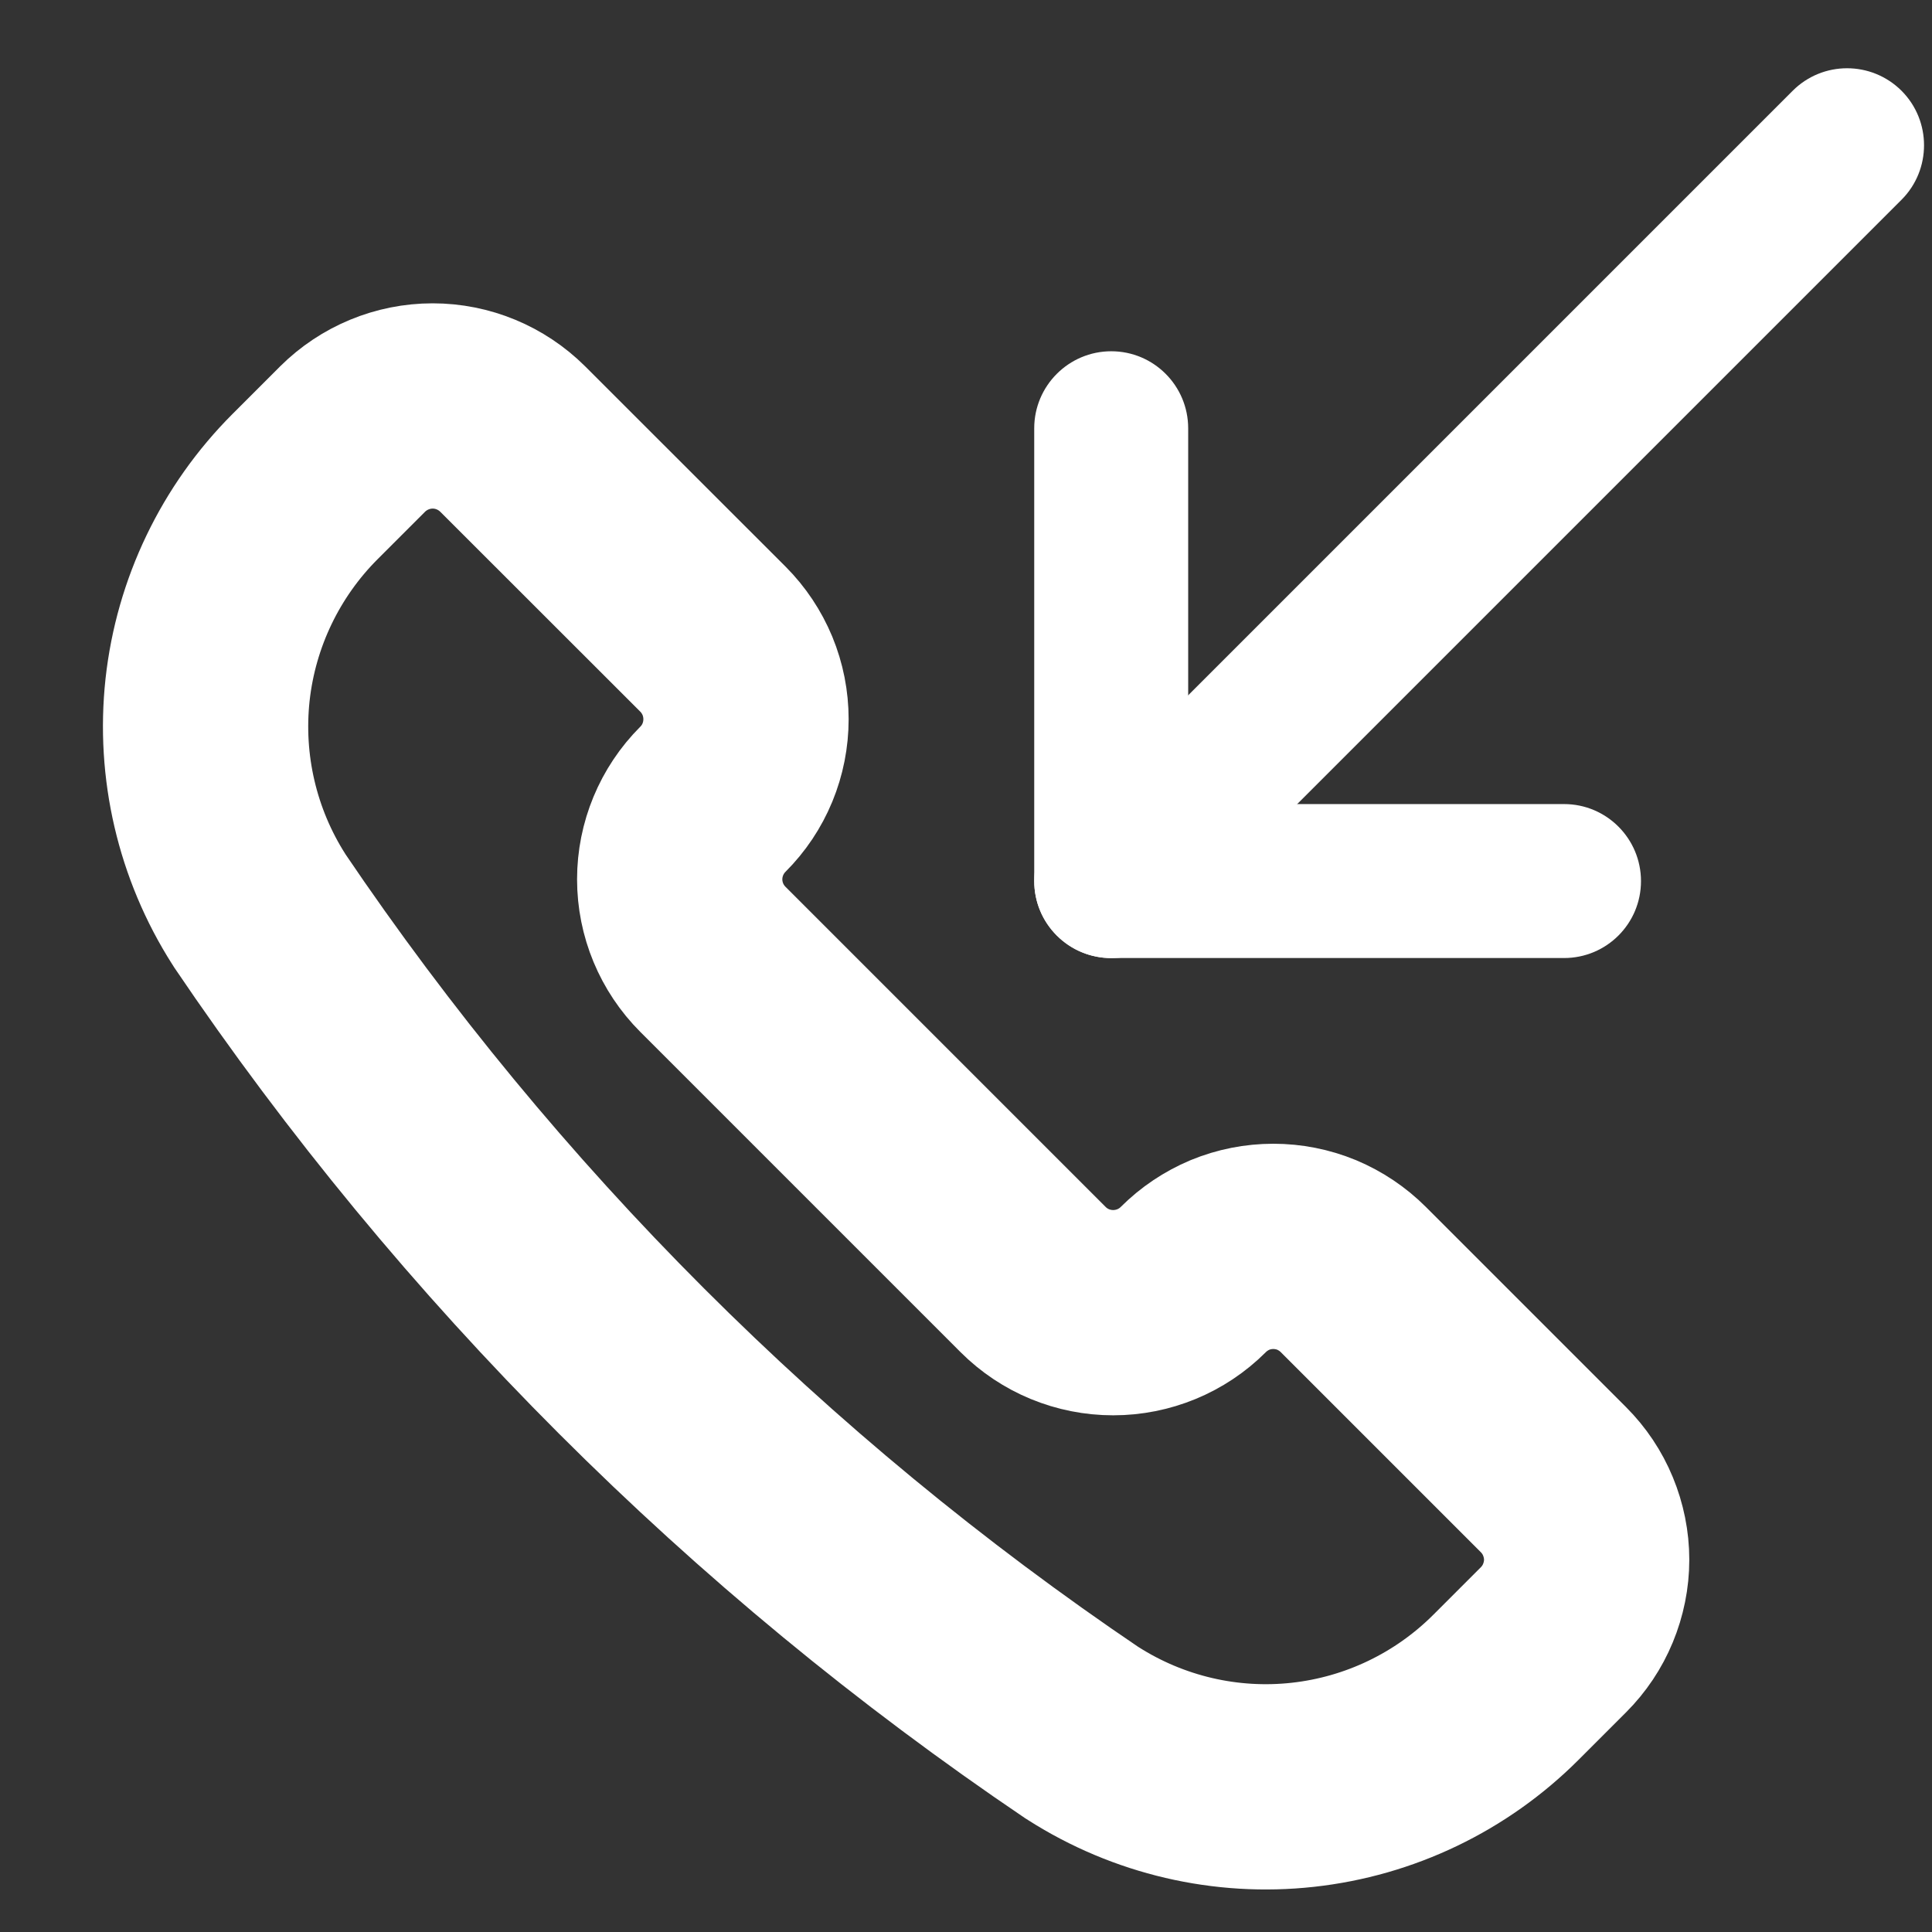
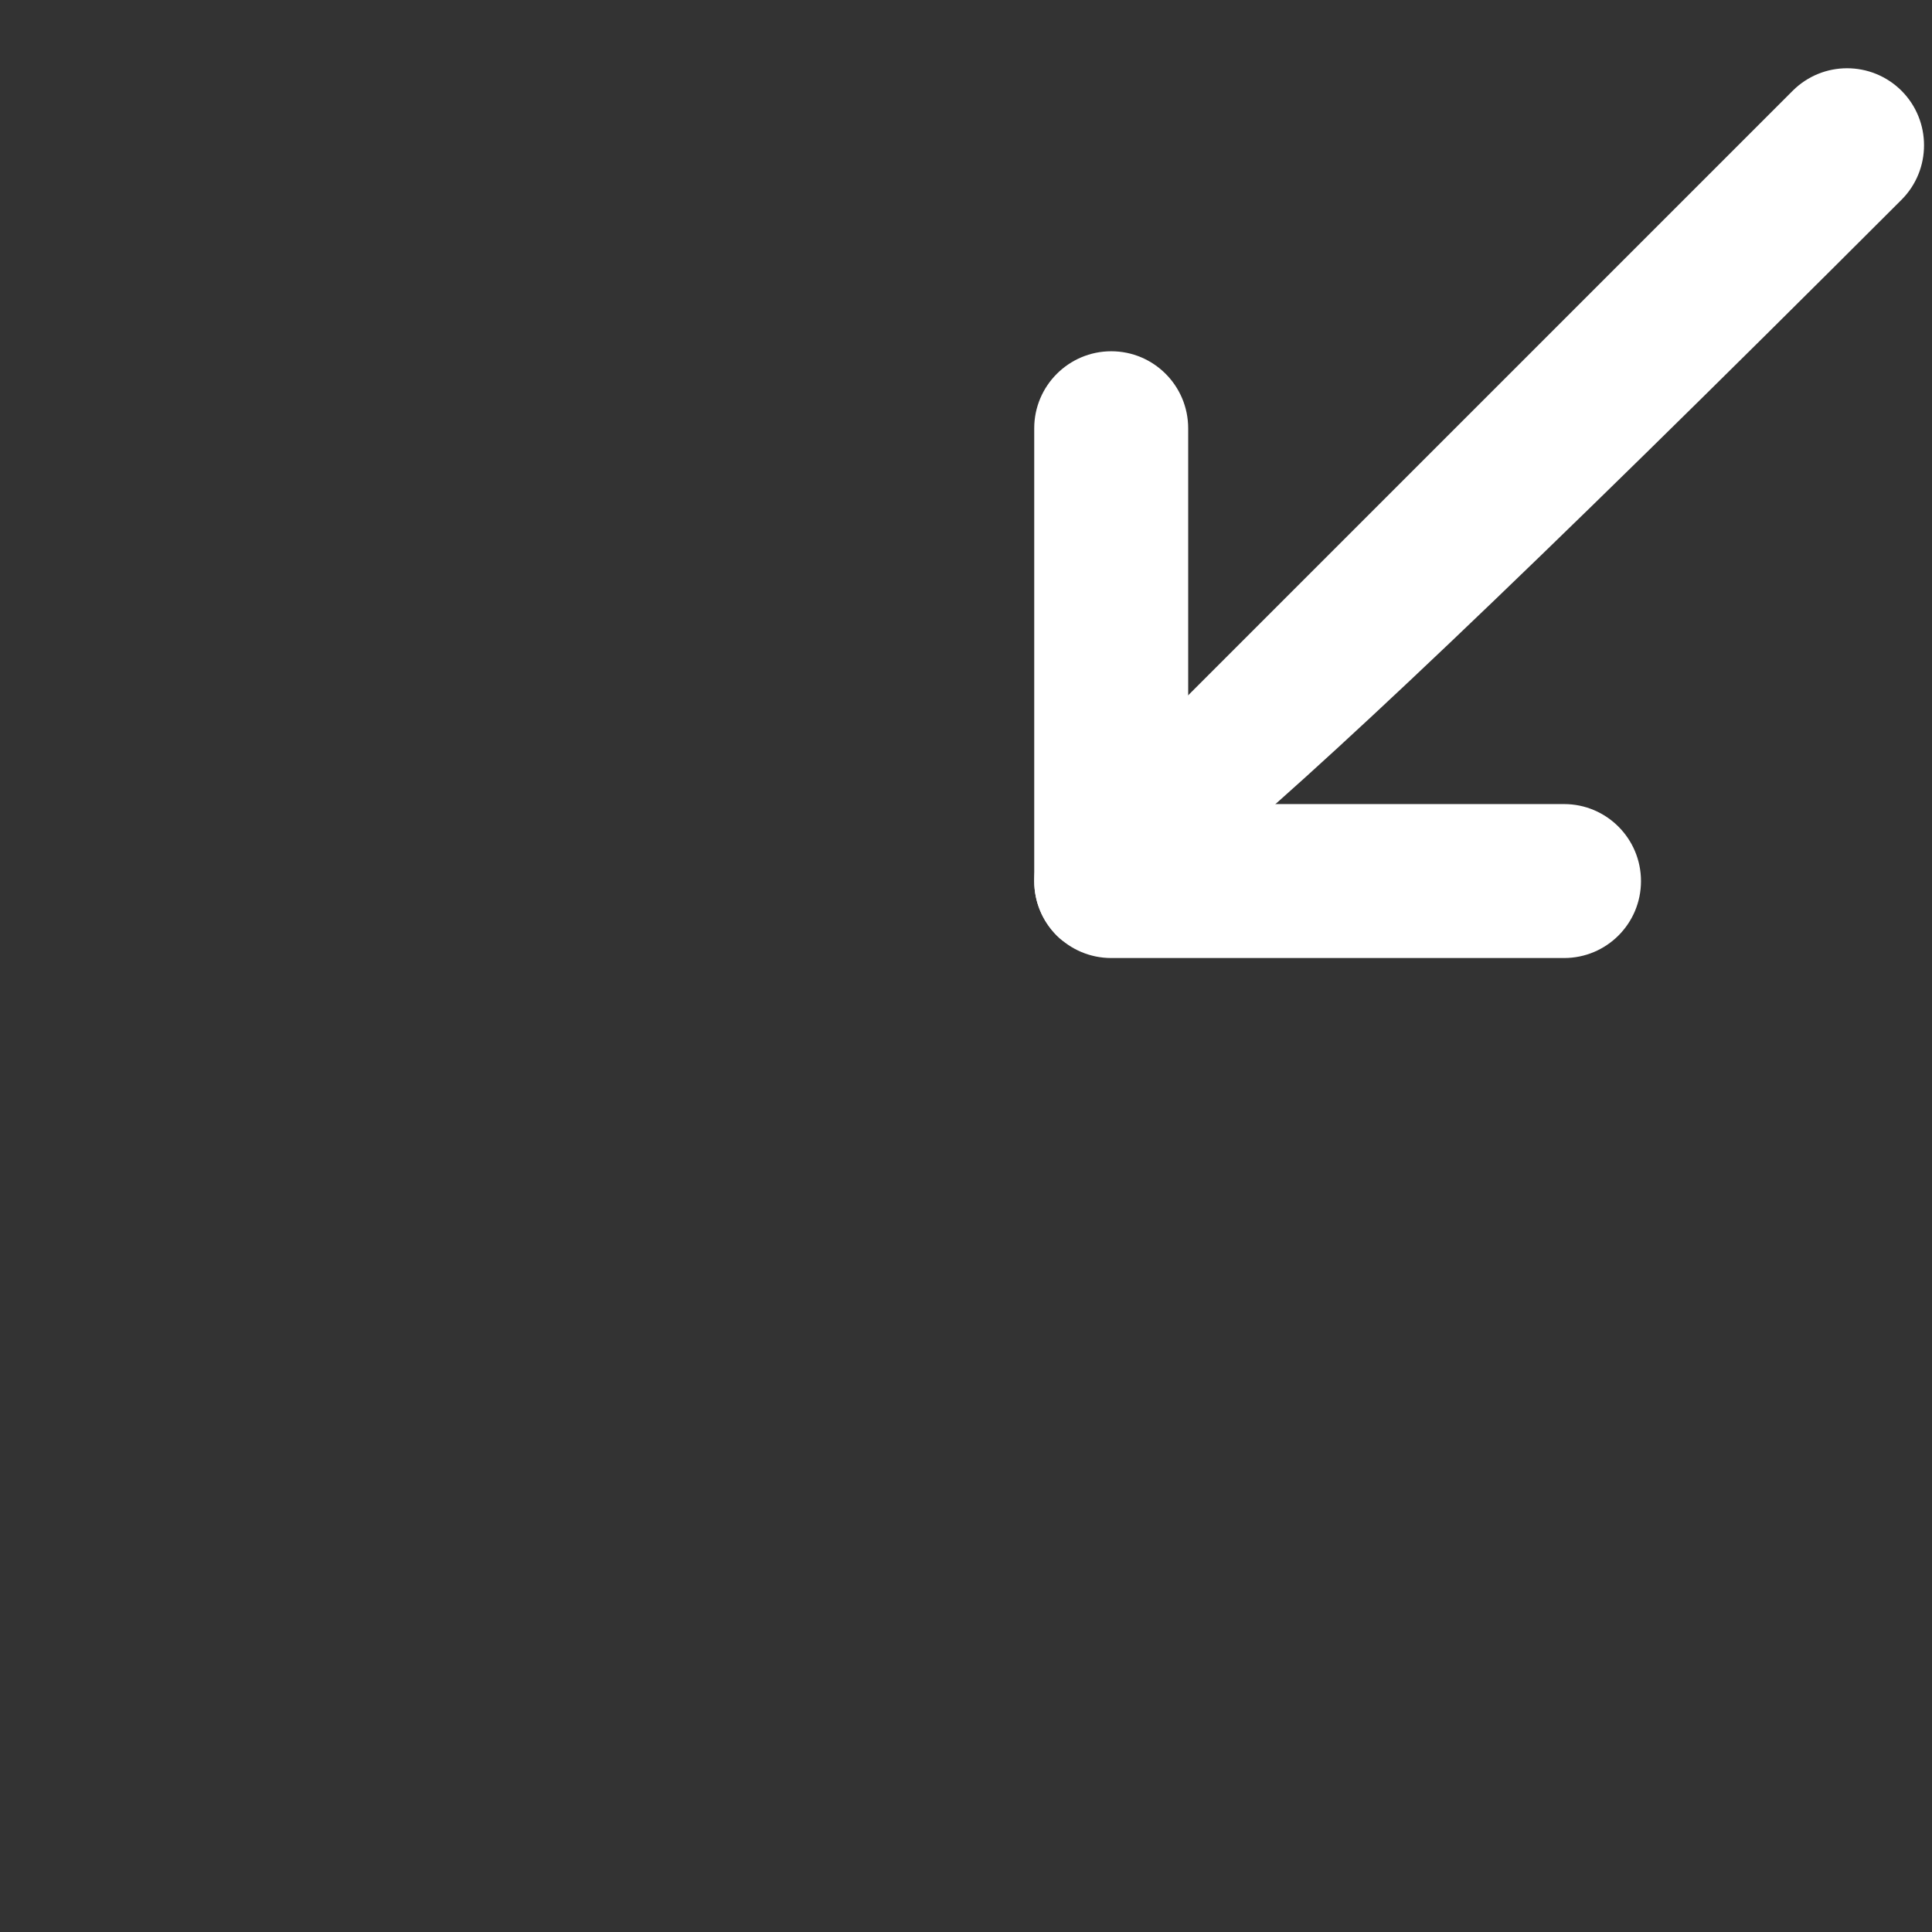
<svg xmlns="http://www.w3.org/2000/svg" width="16" height="16" viewBox="0 0 16 16" fill="none">
  <rect x="0" y="0" width="16" height="16" fill="#333333" stroke="none" />
-   <path d="M8.965 14.353L8.972 14.357C9.512 14.701 10.153 14.851 10.789 14.781C11.426 14.711 12.019 14.426 12.472 13.973L12.865 13.58C12.952 13.493 13.021 13.39 13.068 13.276C13.115 13.162 13.14 13.04 13.14 12.917C13.14 12.794 13.115 12.672 13.068 12.558C13.021 12.444 12.952 12.341 12.865 12.254L11.208 10.597C11.121 10.51 11.018 10.441 10.904 10.393C10.79 10.346 10.668 10.322 10.545 10.322C10.422 10.322 10.3 10.346 10.186 10.393C10.072 10.441 9.969 10.51 9.882 10.597V10.597C9.706 10.773 9.467 10.871 9.219 10.871C8.97 10.871 8.732 10.773 8.556 10.597L5.904 7.945C5.728 7.769 5.629 7.531 5.629 7.282C5.629 7.034 5.728 6.795 5.904 6.619V6.619C5.991 6.532 6.06 6.429 6.107 6.315C6.154 6.201 6.178 6.079 6.178 5.956C6.178 5.833 6.154 5.711 6.107 5.597C6.06 5.484 5.991 5.38 5.904 5.293L4.246 3.636C4.07 3.461 3.832 3.362 3.583 3.362C3.335 3.362 3.096 3.461 2.92 3.636L2.527 4.029C2.074 4.482 1.789 5.076 1.719 5.712C1.65 6.348 1.799 6.989 2.143 7.529L2.147 7.536C3.963 10.223 6.278 12.537 8.965 14.353V14.353Z" stroke="white" stroke-width="1.7" stroke-linecap="round" stroke-linejoin="round" />
-   <path fill-rule="evenodd" clip-rule="evenodd" d="M15.748 0.752C15.996 1.001 15.996 1.405 15.748 1.654L9.654 7.748C9.405 7.997 9.001 7.997 8.752 7.748C8.503 7.499 8.503 7.095 8.752 6.846L14.846 0.752C15.095 0.503 15.498 0.503 15.748 0.752Z" fill="white" />
+   <path fill-rule="evenodd" clip-rule="evenodd" d="M15.748 0.752C15.996 1.001 15.996 1.405 15.748 1.654C9.405 7.997 9.001 7.997 8.752 7.748C8.503 7.499 8.503 7.095 8.752 6.846L14.846 0.752C15.095 0.503 15.498 0.503 15.748 0.752Z" fill="white" />
  <path fill-rule="evenodd" clip-rule="evenodd" d="M9.203 2.909C9.555 2.909 9.84 3.195 9.84 3.547V6.659H12.953C13.305 6.659 13.59 6.945 13.59 7.297C13.59 7.649 13.305 7.934 12.953 7.934H9.203C8.851 7.934 8.565 7.649 8.565 7.297V3.547C8.565 3.195 8.851 2.909 9.203 2.909Z" fill="white" />
</svg>